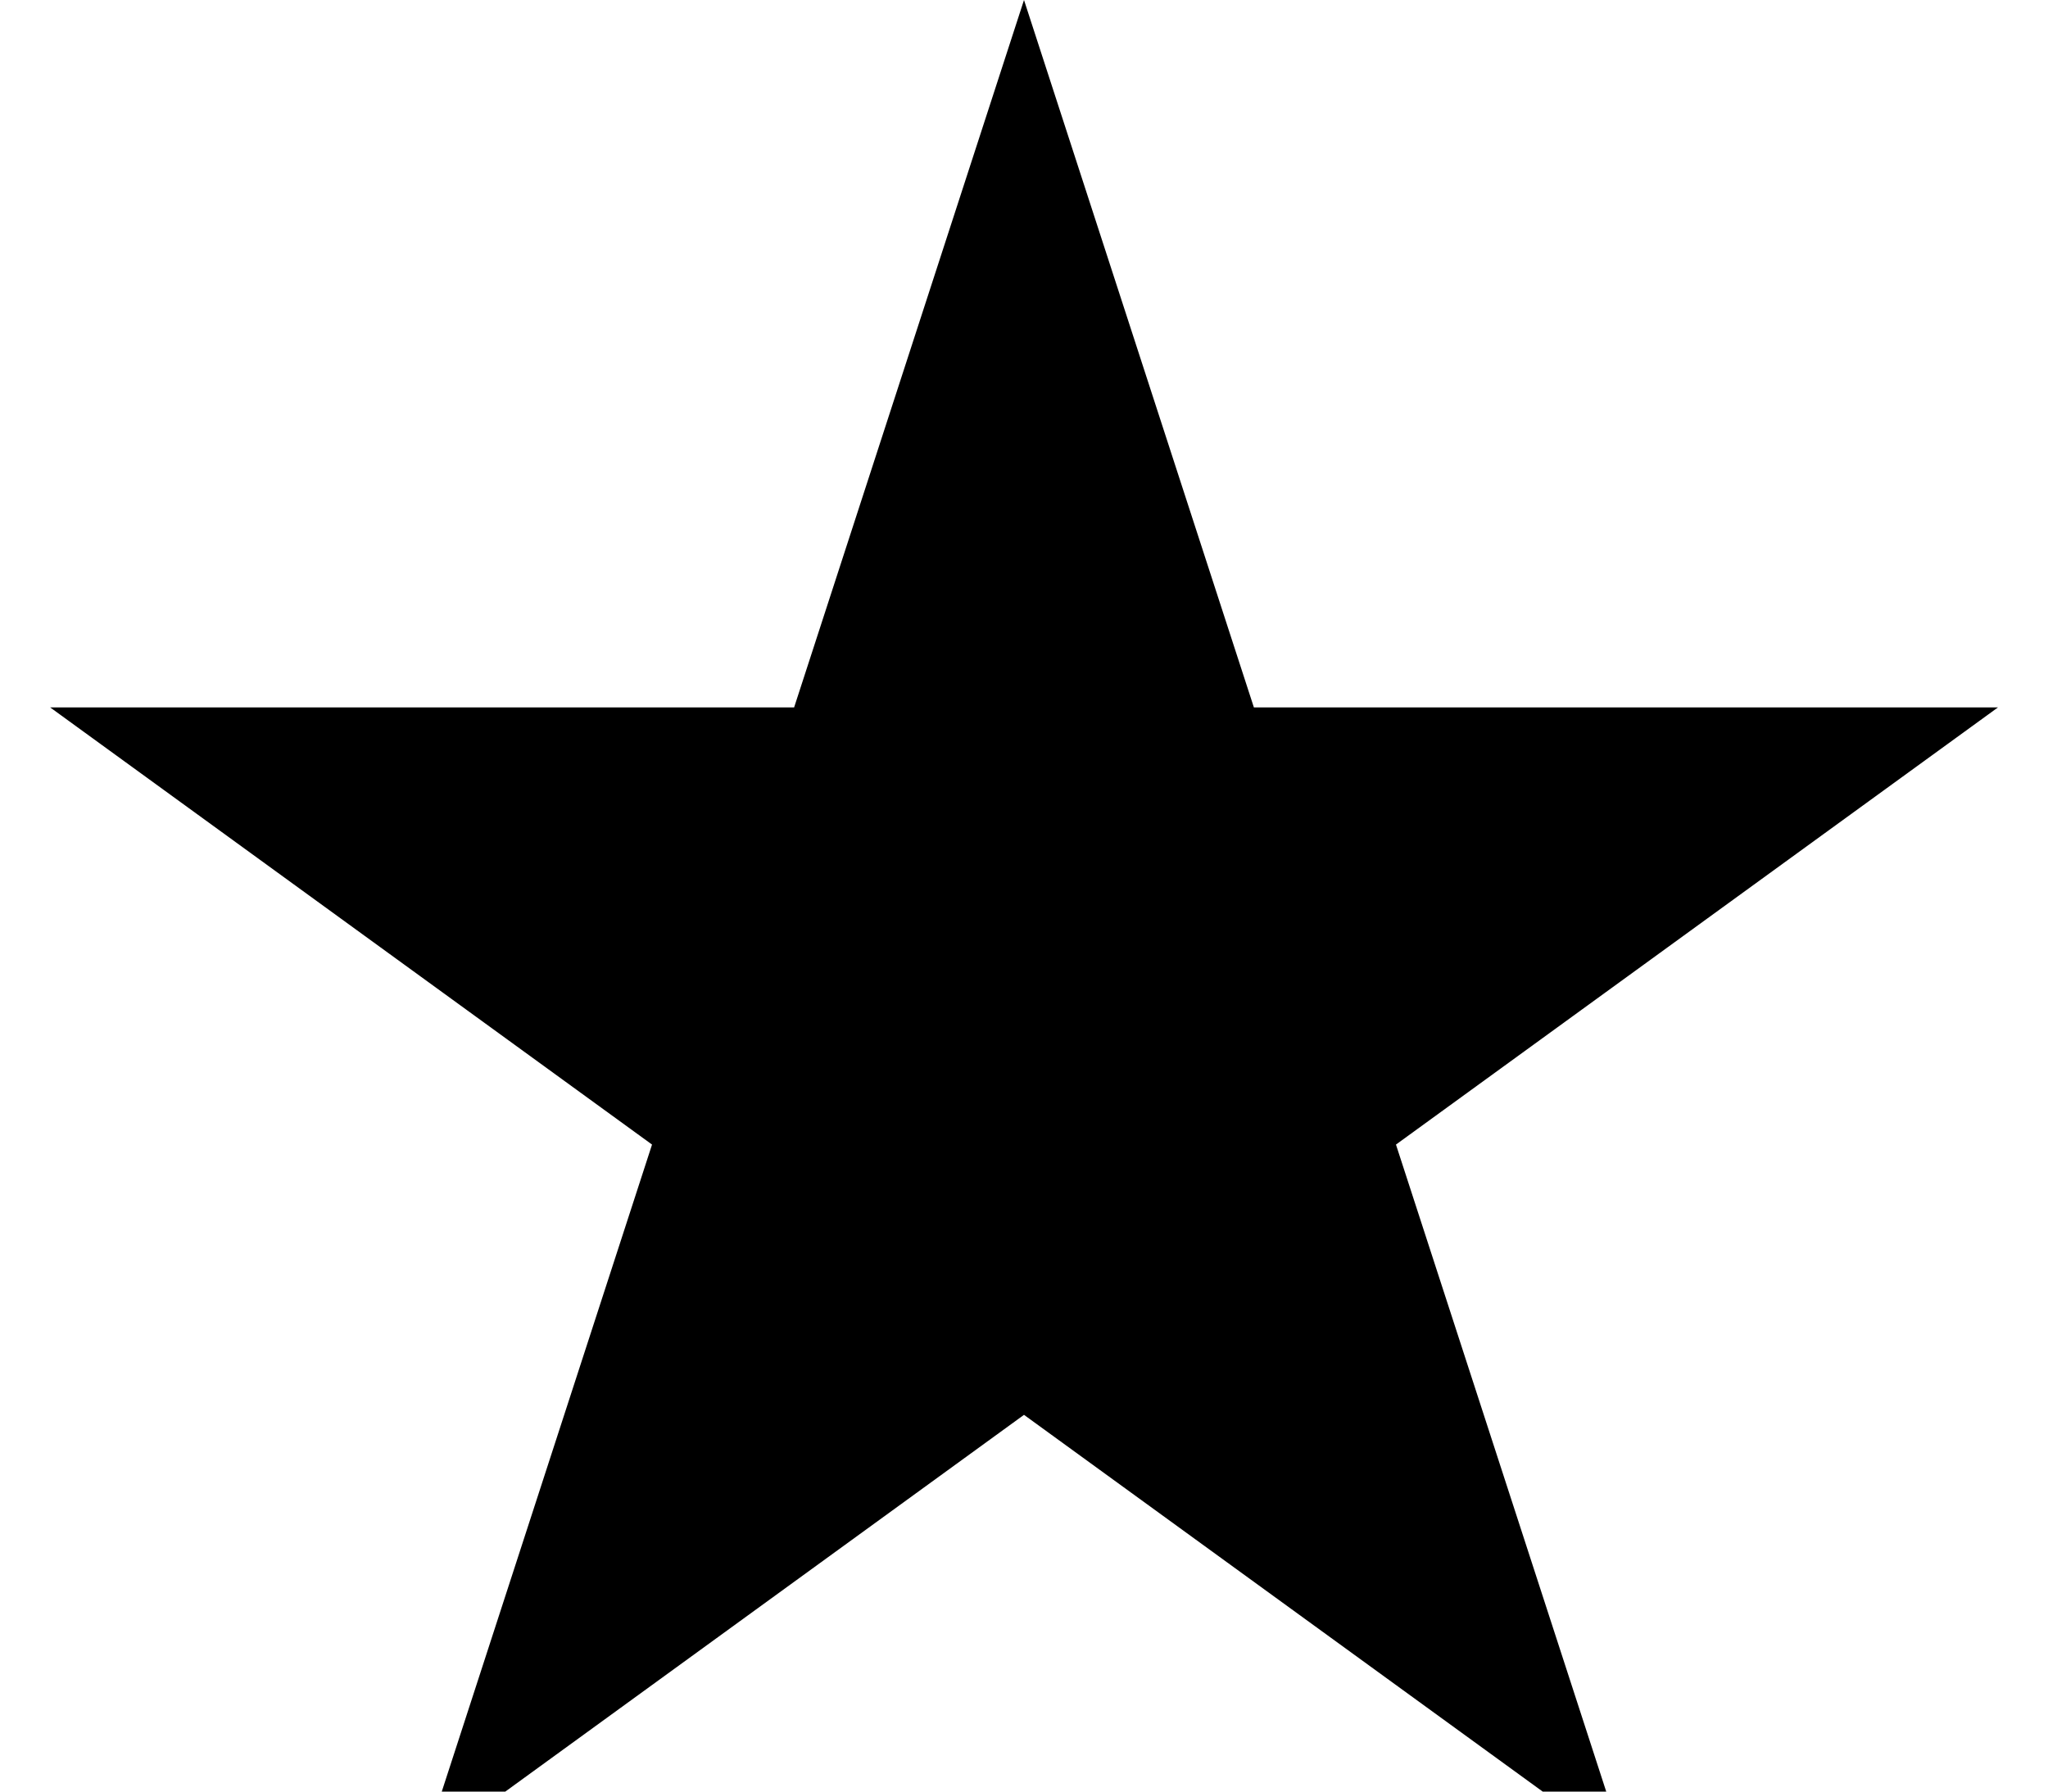
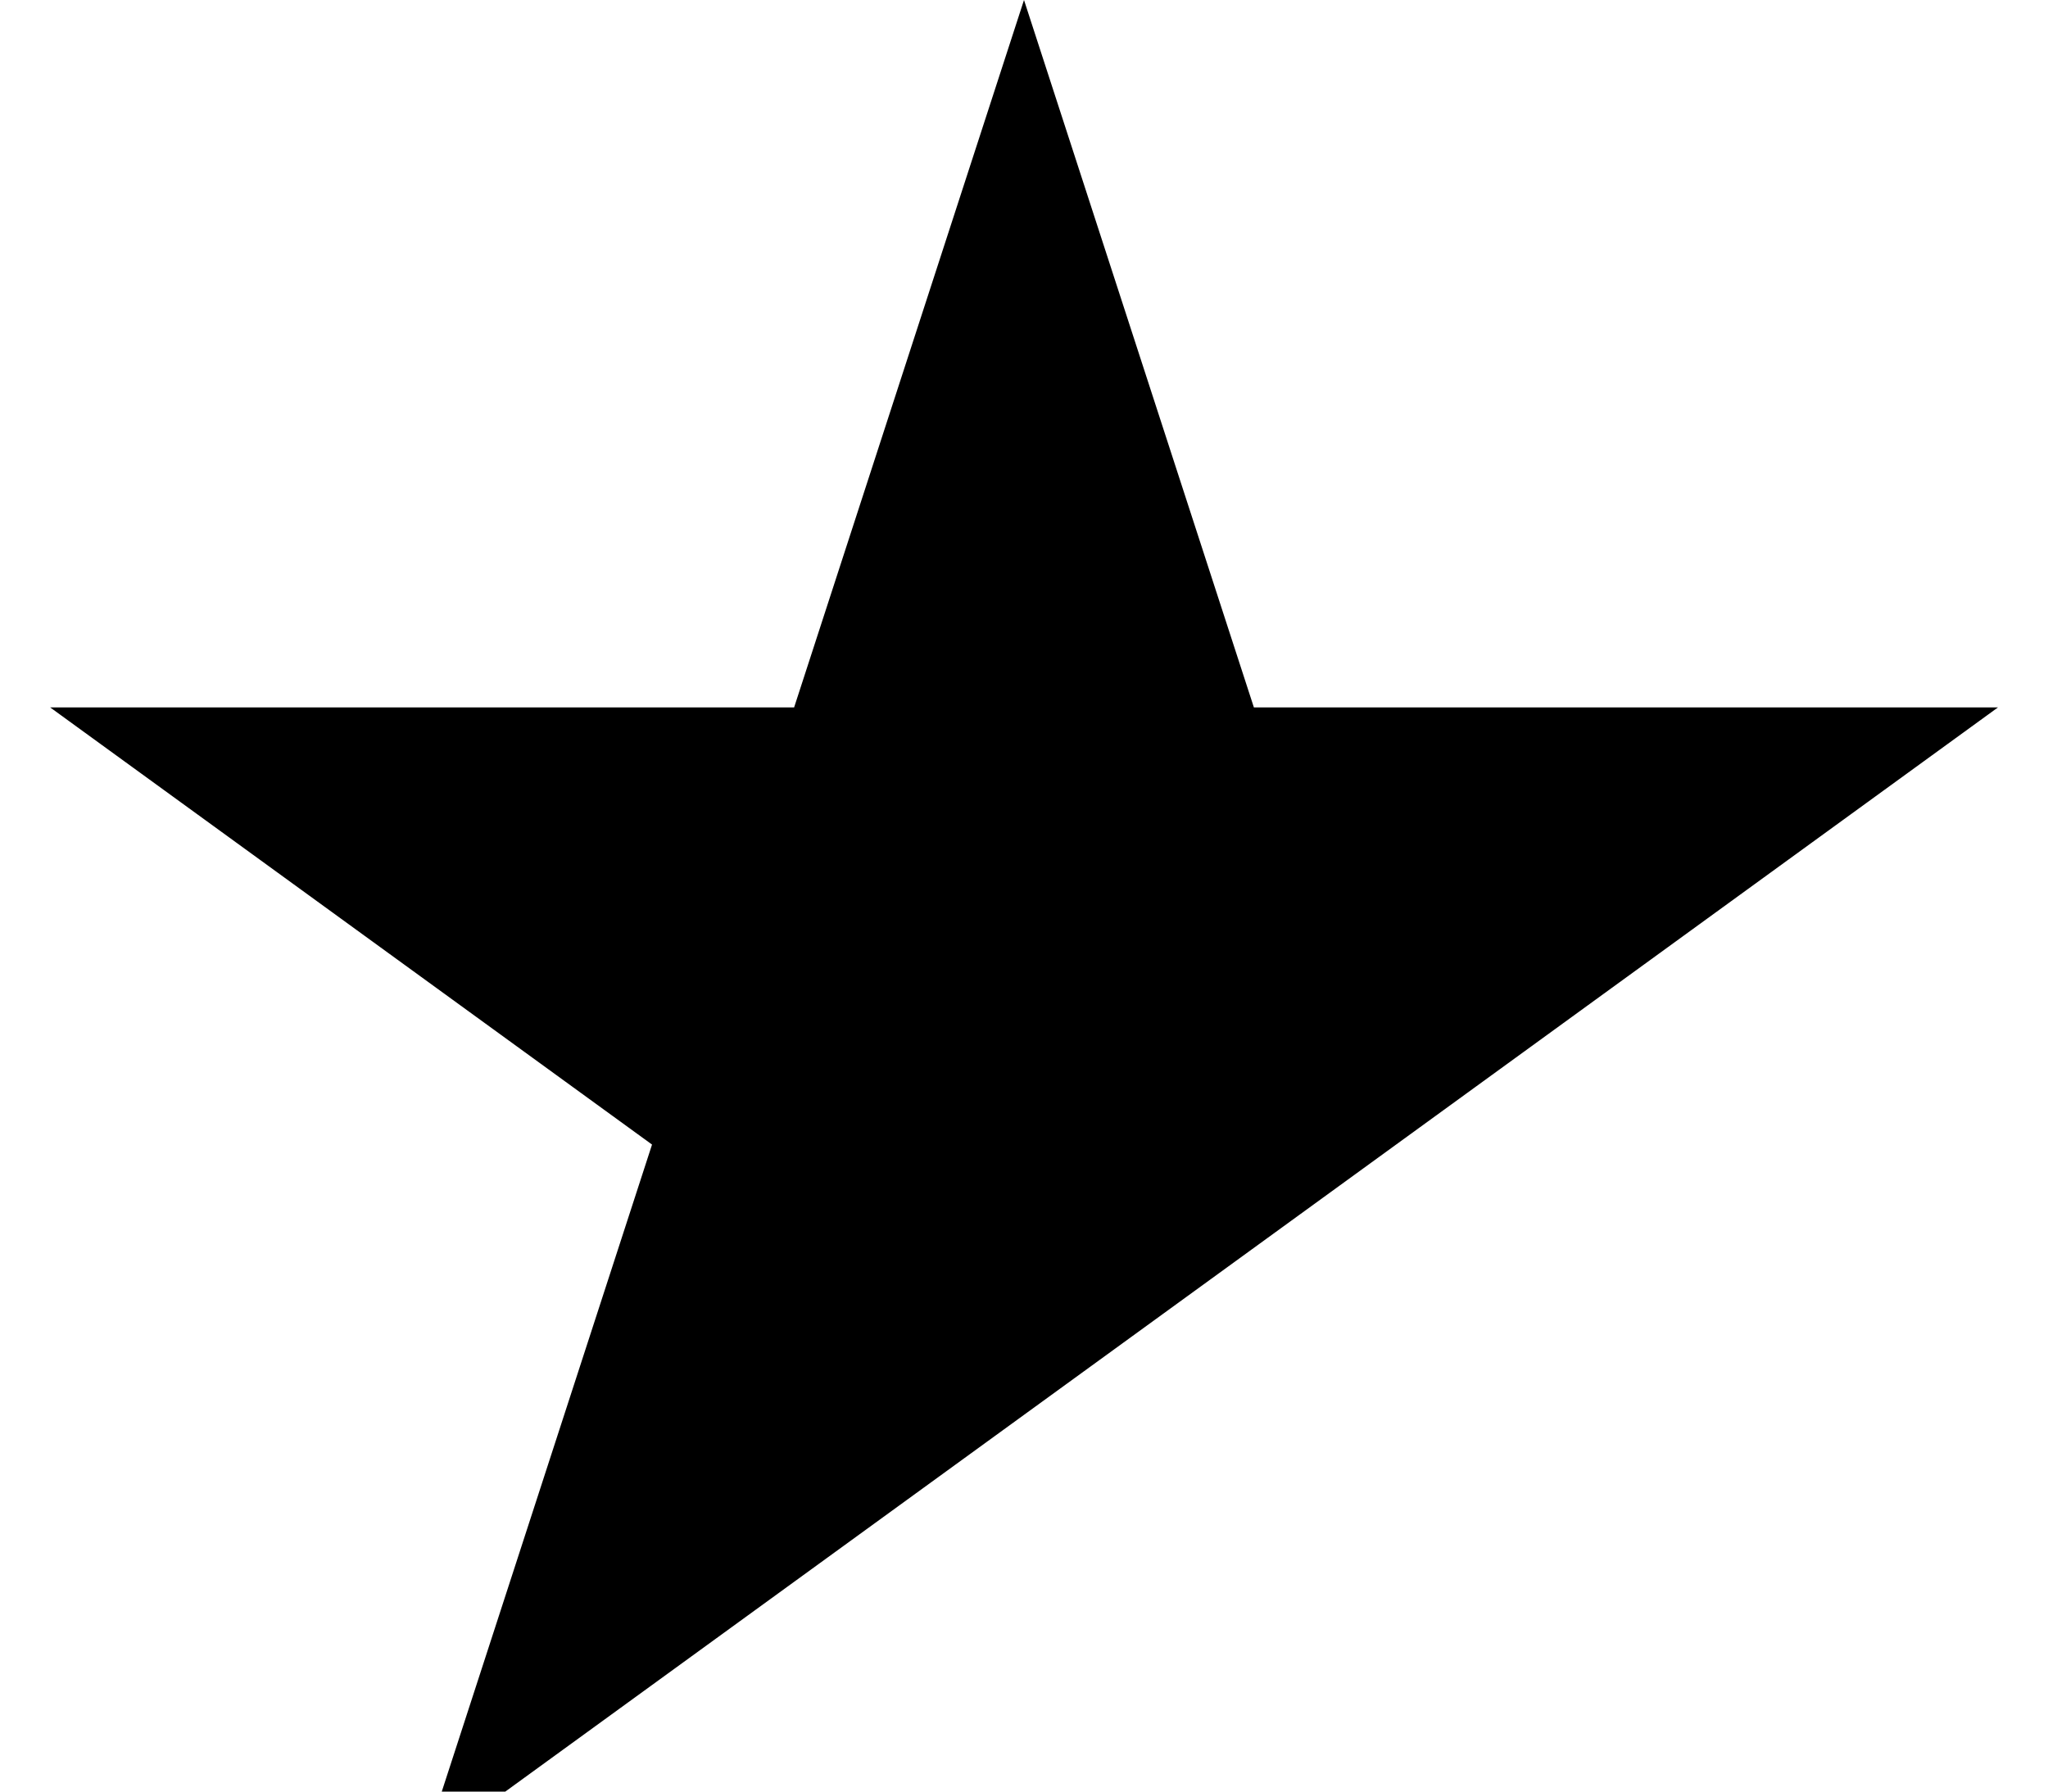
<svg xmlns="http://www.w3.org/2000/svg" viewBox="0 0 16 14">
-   <path d="m8 0 1.796 5.528h5.813l-4.703 3.416 1.796 5.528L8 11.056l-4.702 3.416 1.796-5.528L.392 5.528h5.812L8 0Z" fill="currentColor" />
+   <path d="m8 0 1.796 5.528h5.813L8 11.056l-4.702 3.416 1.796-5.528L.392 5.528h5.812L8 0Z" fill="currentColor" />
</svg>